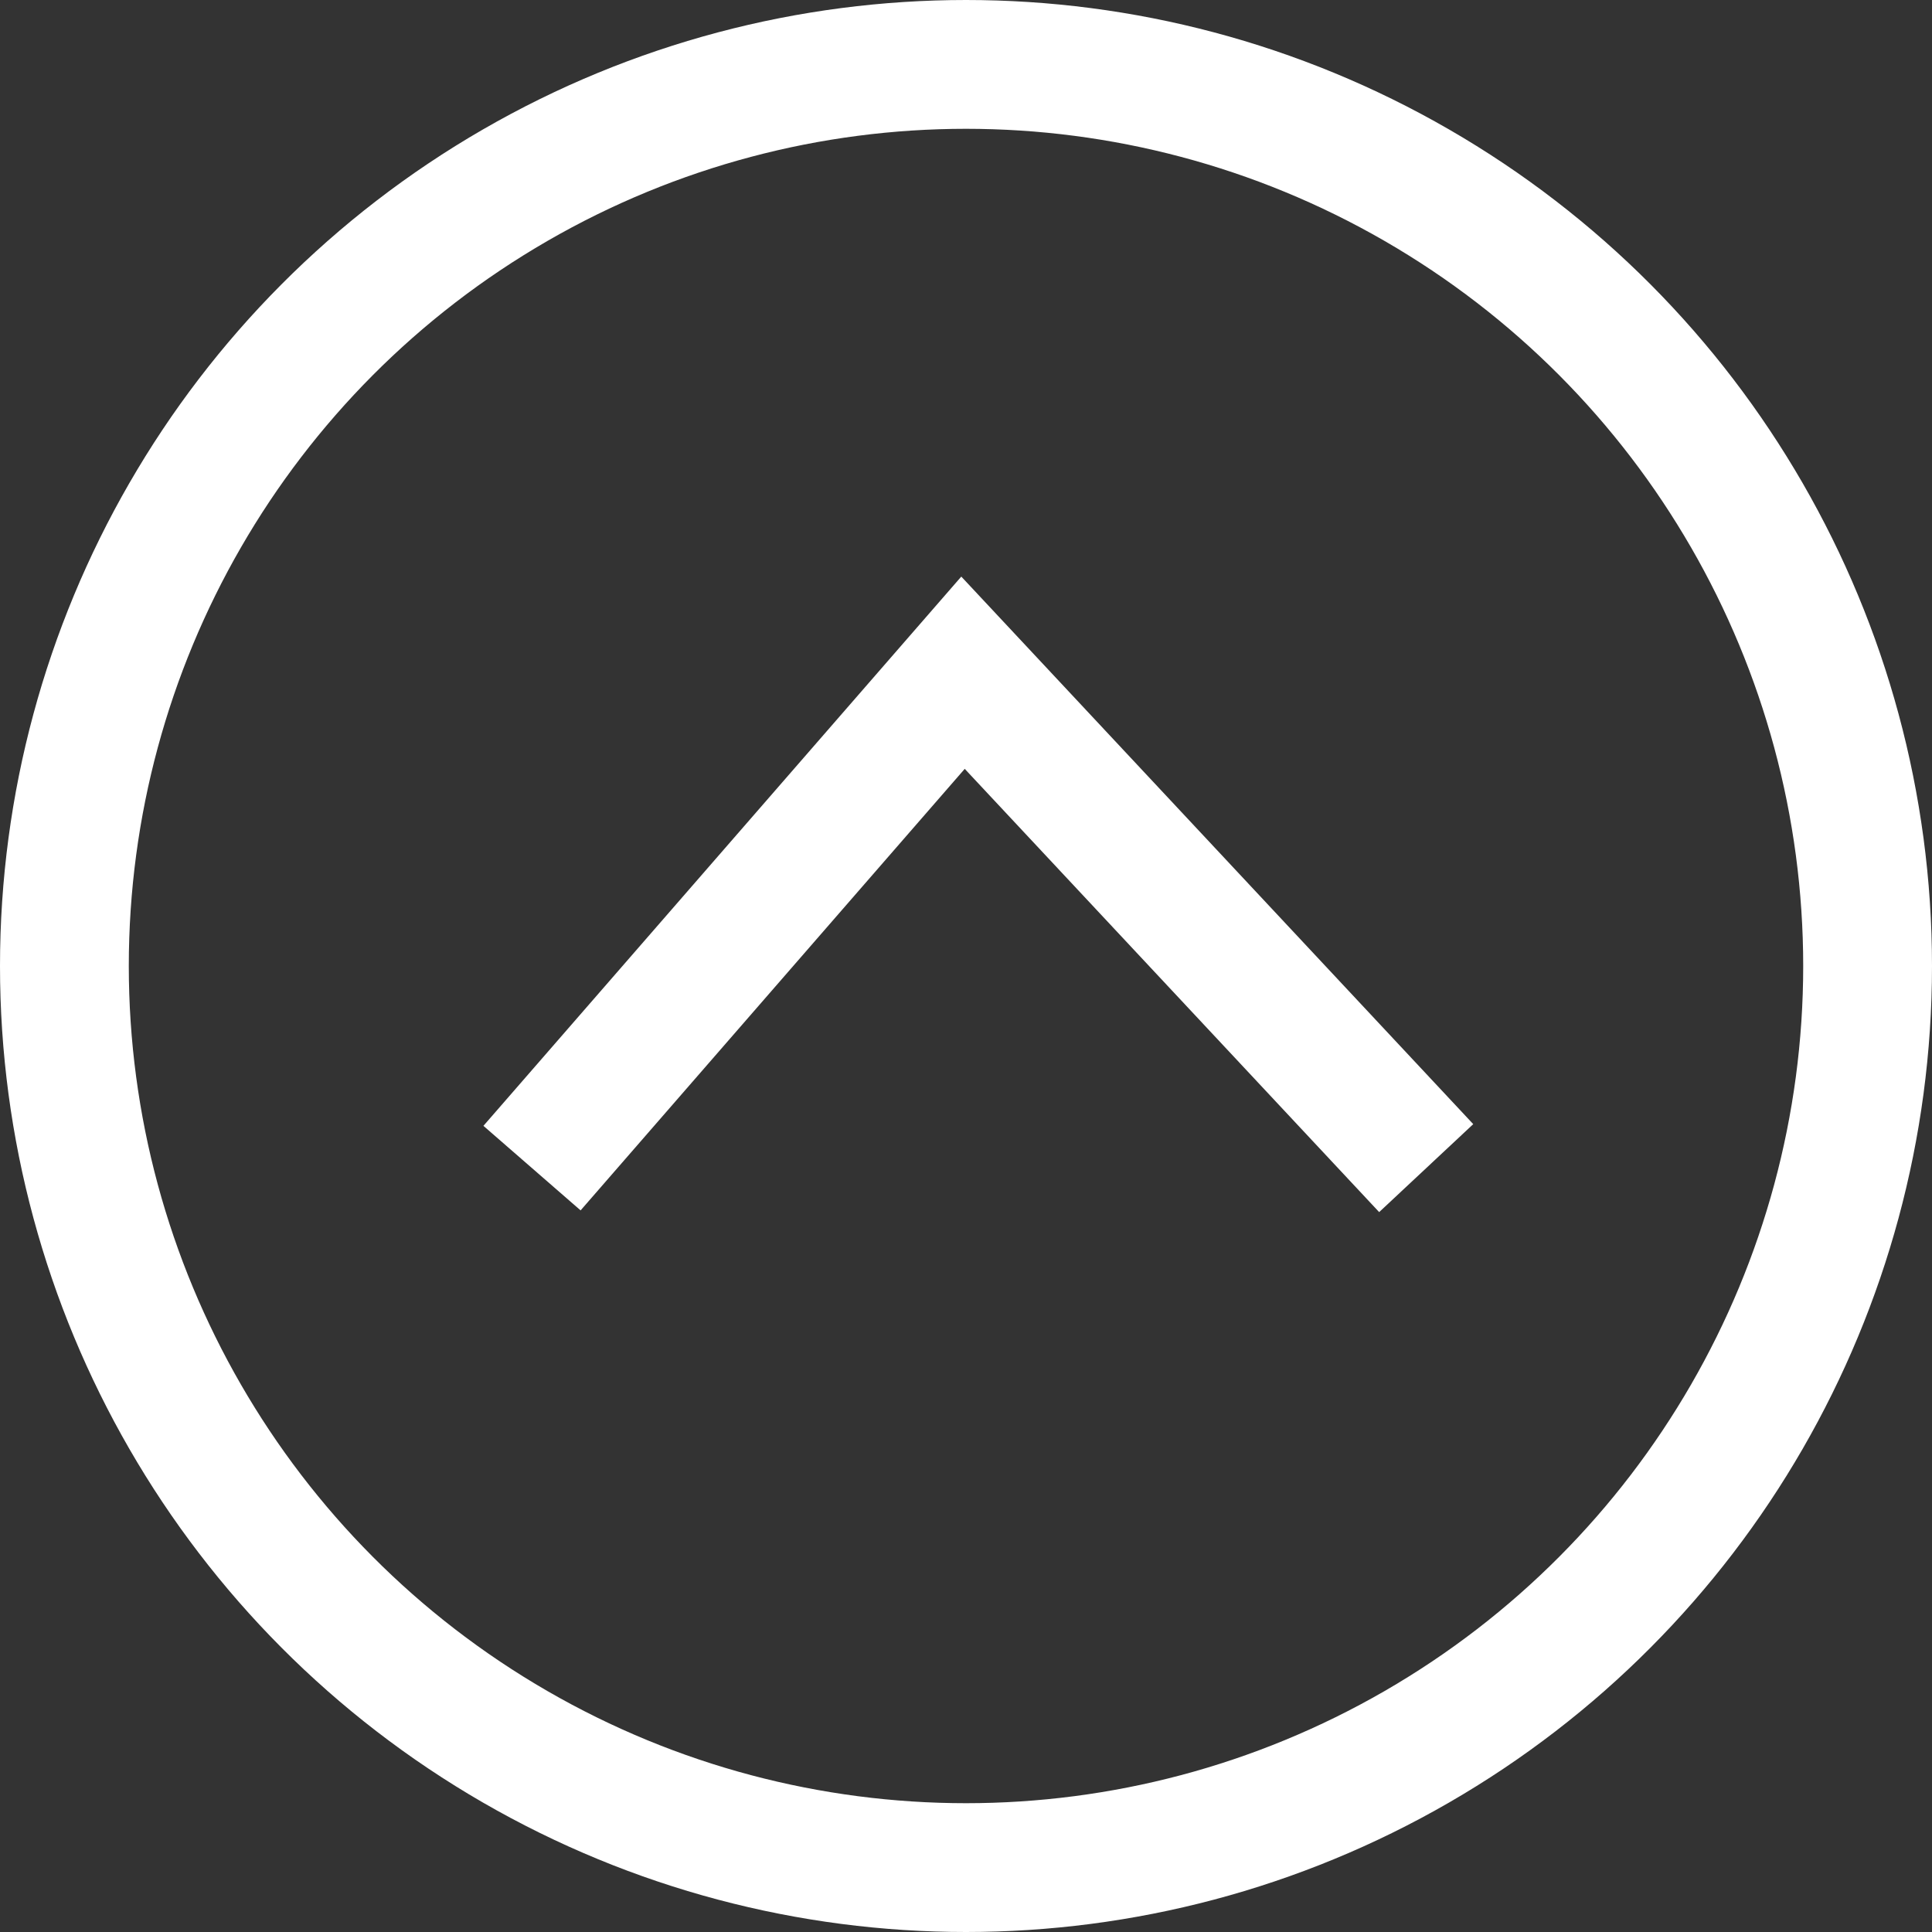
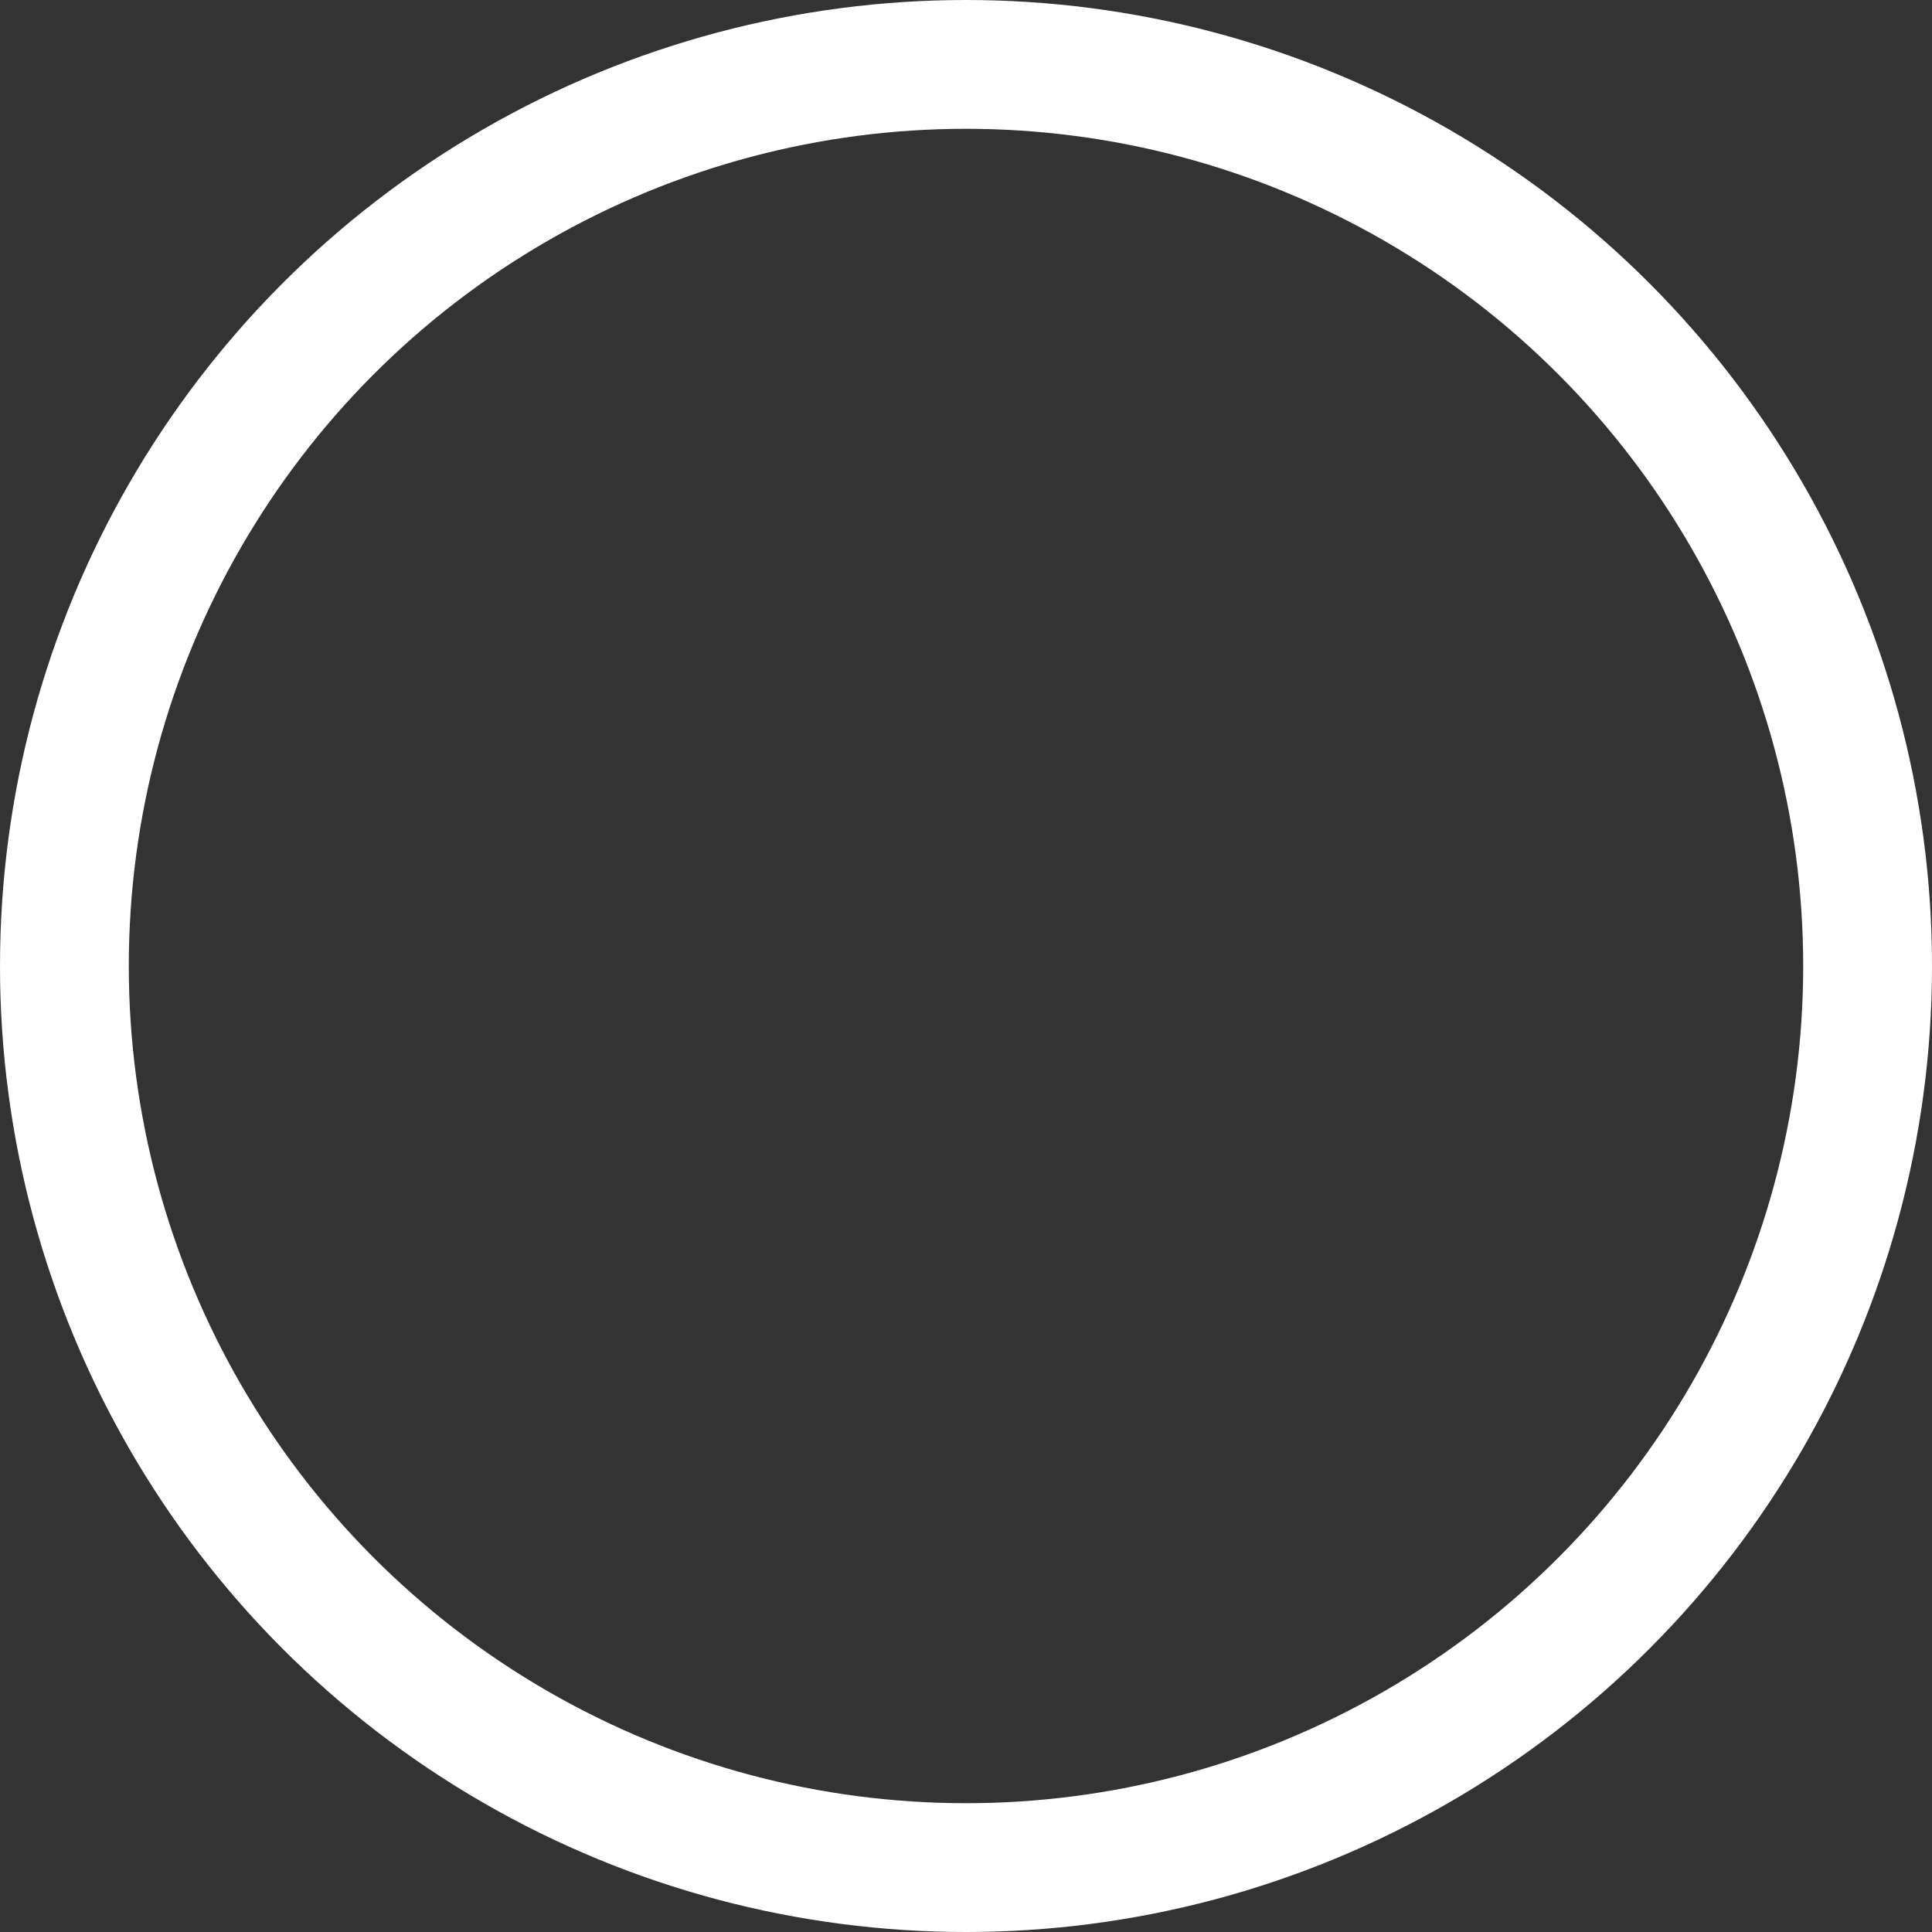
<svg xmlns="http://www.w3.org/2000/svg" width="60" height="60" viewBox="0 0 60 60">
  <rect x="0" y="0" width="60" height="60" fill="#333333" stroke="none" />
  <g id="scroll-top" transform="translate(-9739 -12874.947)">
-     <path id="Trazado_388" data-name="Trazado 388" d="M1931.292,10251.324l-14.385-15.385-13.385,15.385" transform="translate(7852 2659.9)" fill="none" stroke="#fff" stroke-miterlimit="10" stroke-width="4" />
    <circle id="Elipse_29" data-name="Elipse 29" cx="28" cy="28" r="28" transform="translate(9741 12876.947)" fill="none" stroke="#fff" stroke-miterlimit="10" stroke-width="4" />
  </g>
</svg>